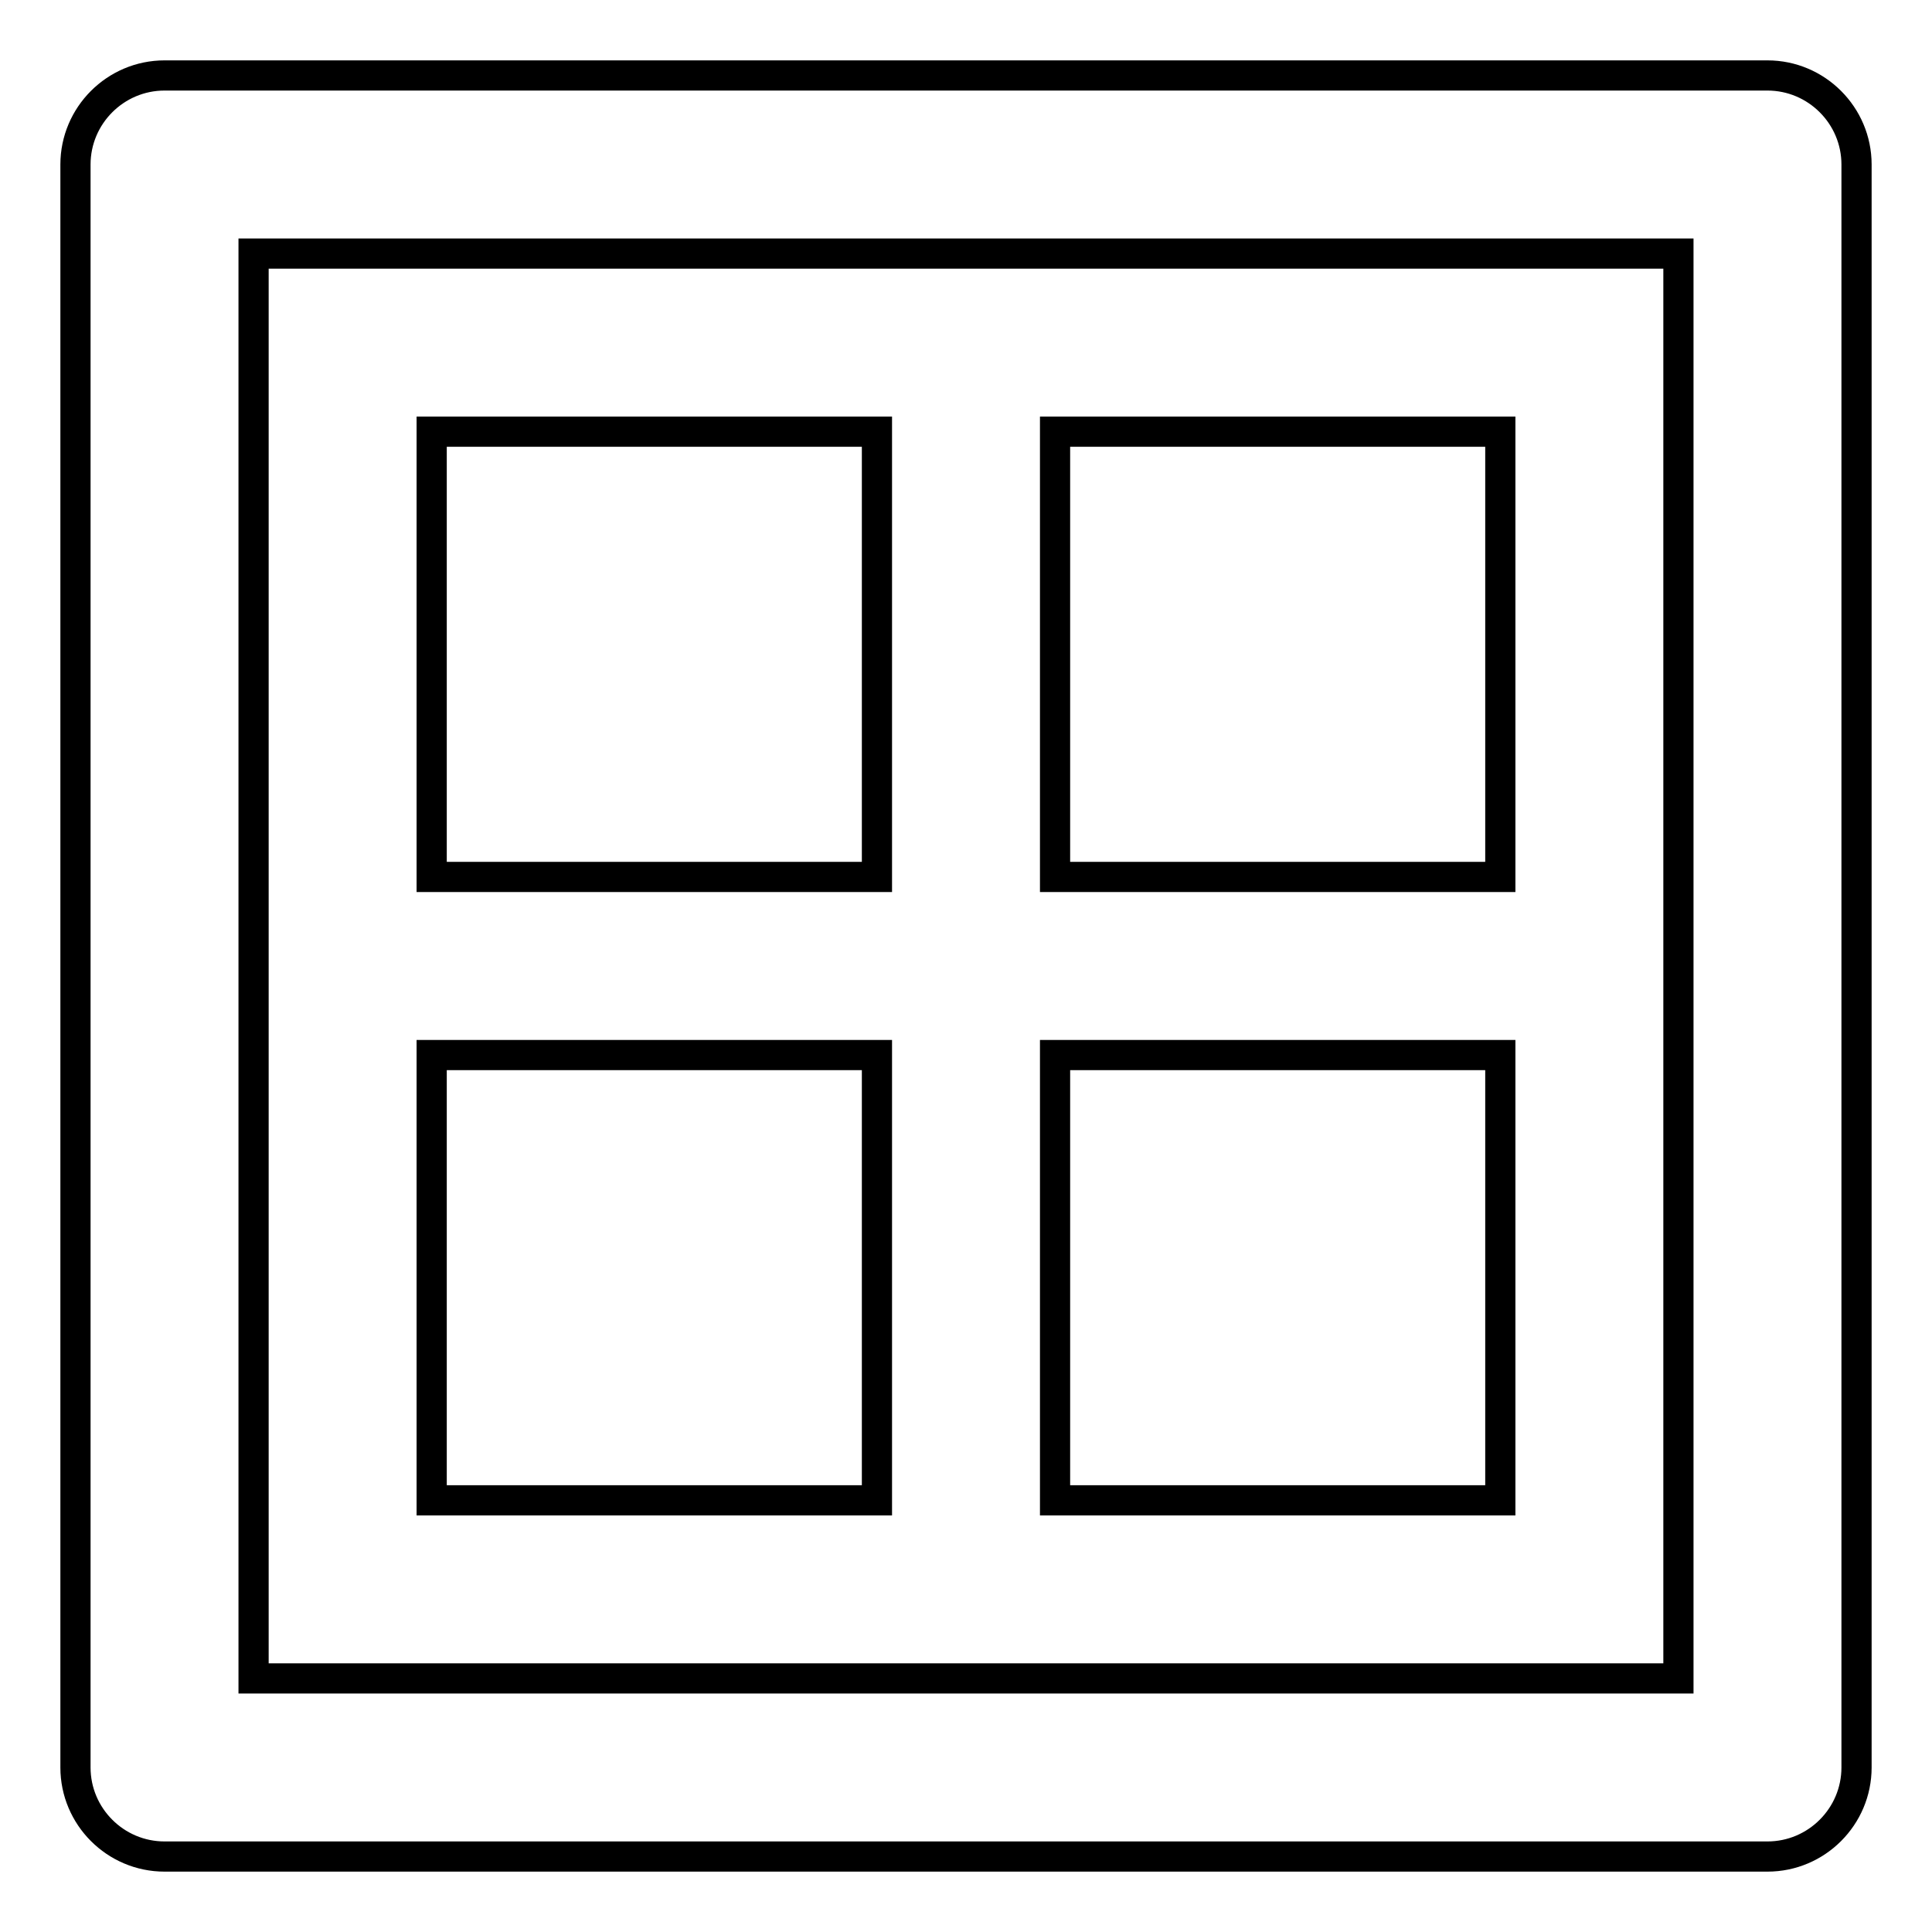
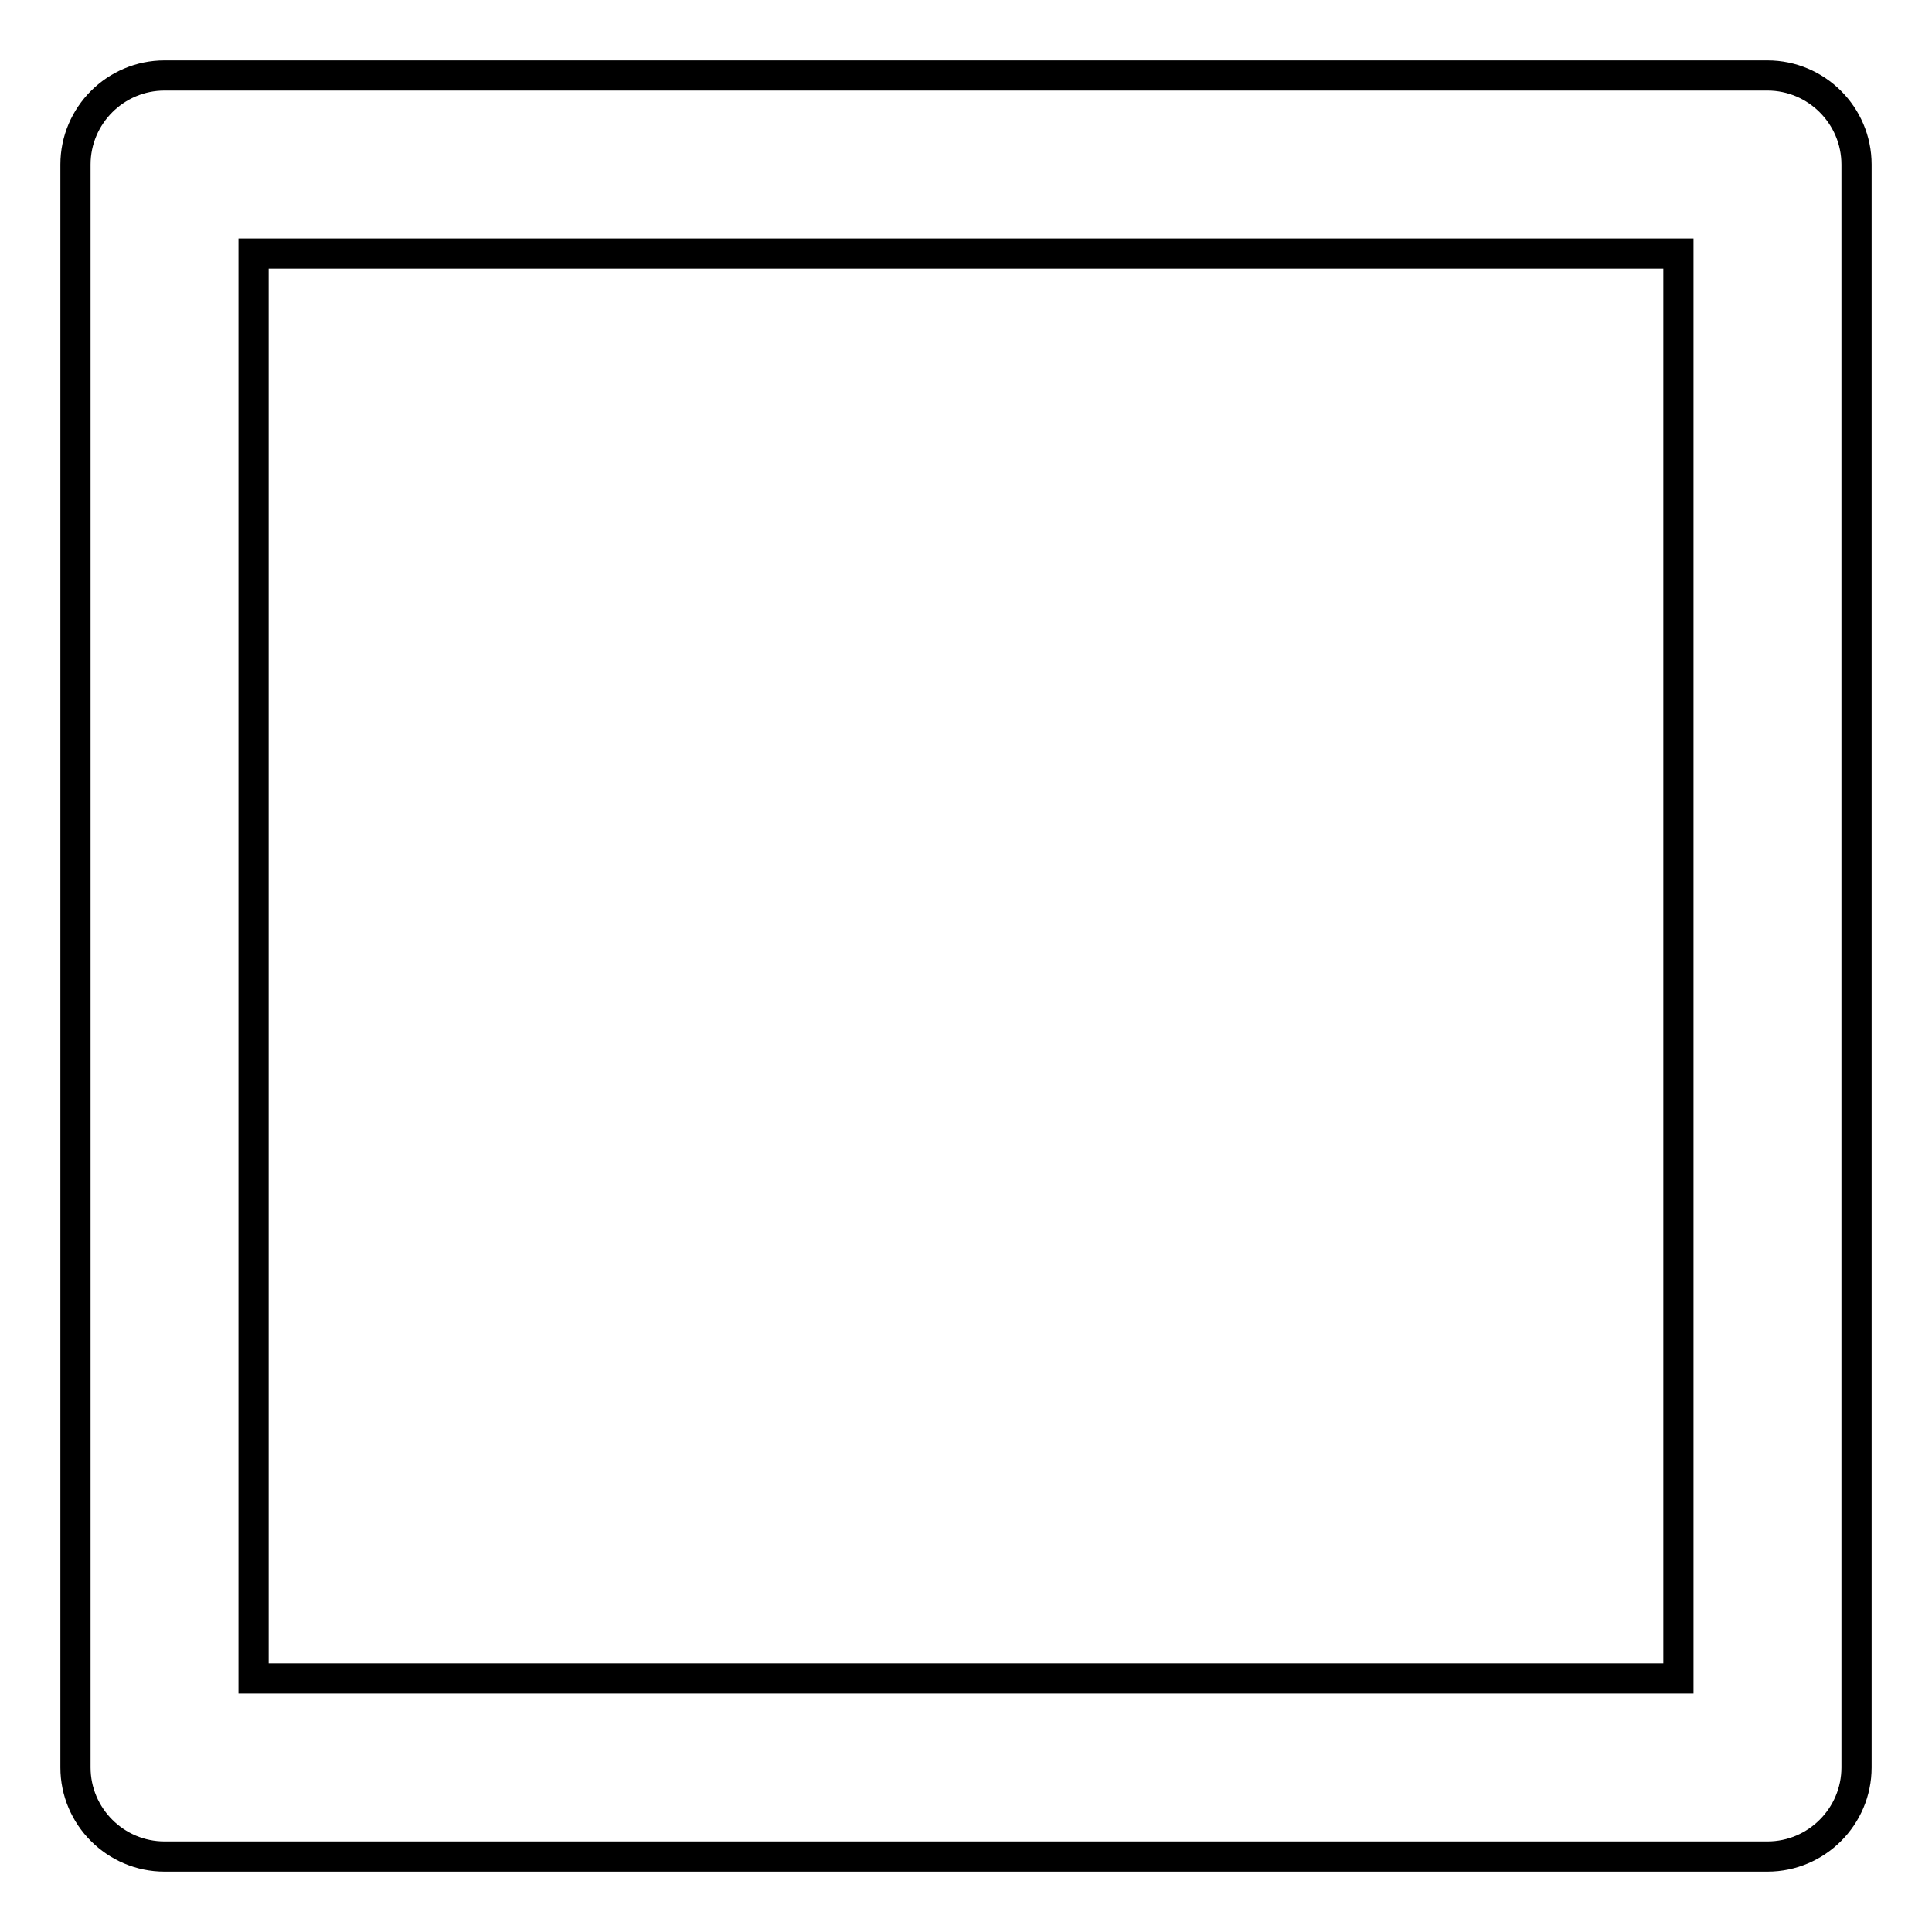
<svg xmlns="http://www.w3.org/2000/svg" version="1.1" x="0px" y="0px" viewBox="0 0 256 256" enable-background="new 0 0 256 256" xml:space="preserve">
  <g>
    <path stroke-width="4" fill-opacity="0" stroke="#000000" d="M234.2,246H21.8c-6.5,0-11.8-5.3-11.8-11.8l0,0V21.8C10,15.3,15.3,10,21.8,10h212.4 c6.5,0,11.8,5.3,11.8,11.8l0,0v212.4C246,240.7,240.7,246,234.2,246L234.2,246z M33.6,222.4h188.8V33.6H33.6V222.4z" />
-     <path stroke-width="4" fill-opacity="0" stroke="#000000" d="M57.2,57.2h59v59h-59V57.2z M139.8,57.2h59v59h-59V57.2z M57.2,139.8h59v59h-59V139.8z M139.8,139.8h59v59 h-59V139.8z" />
  </g>
</svg>